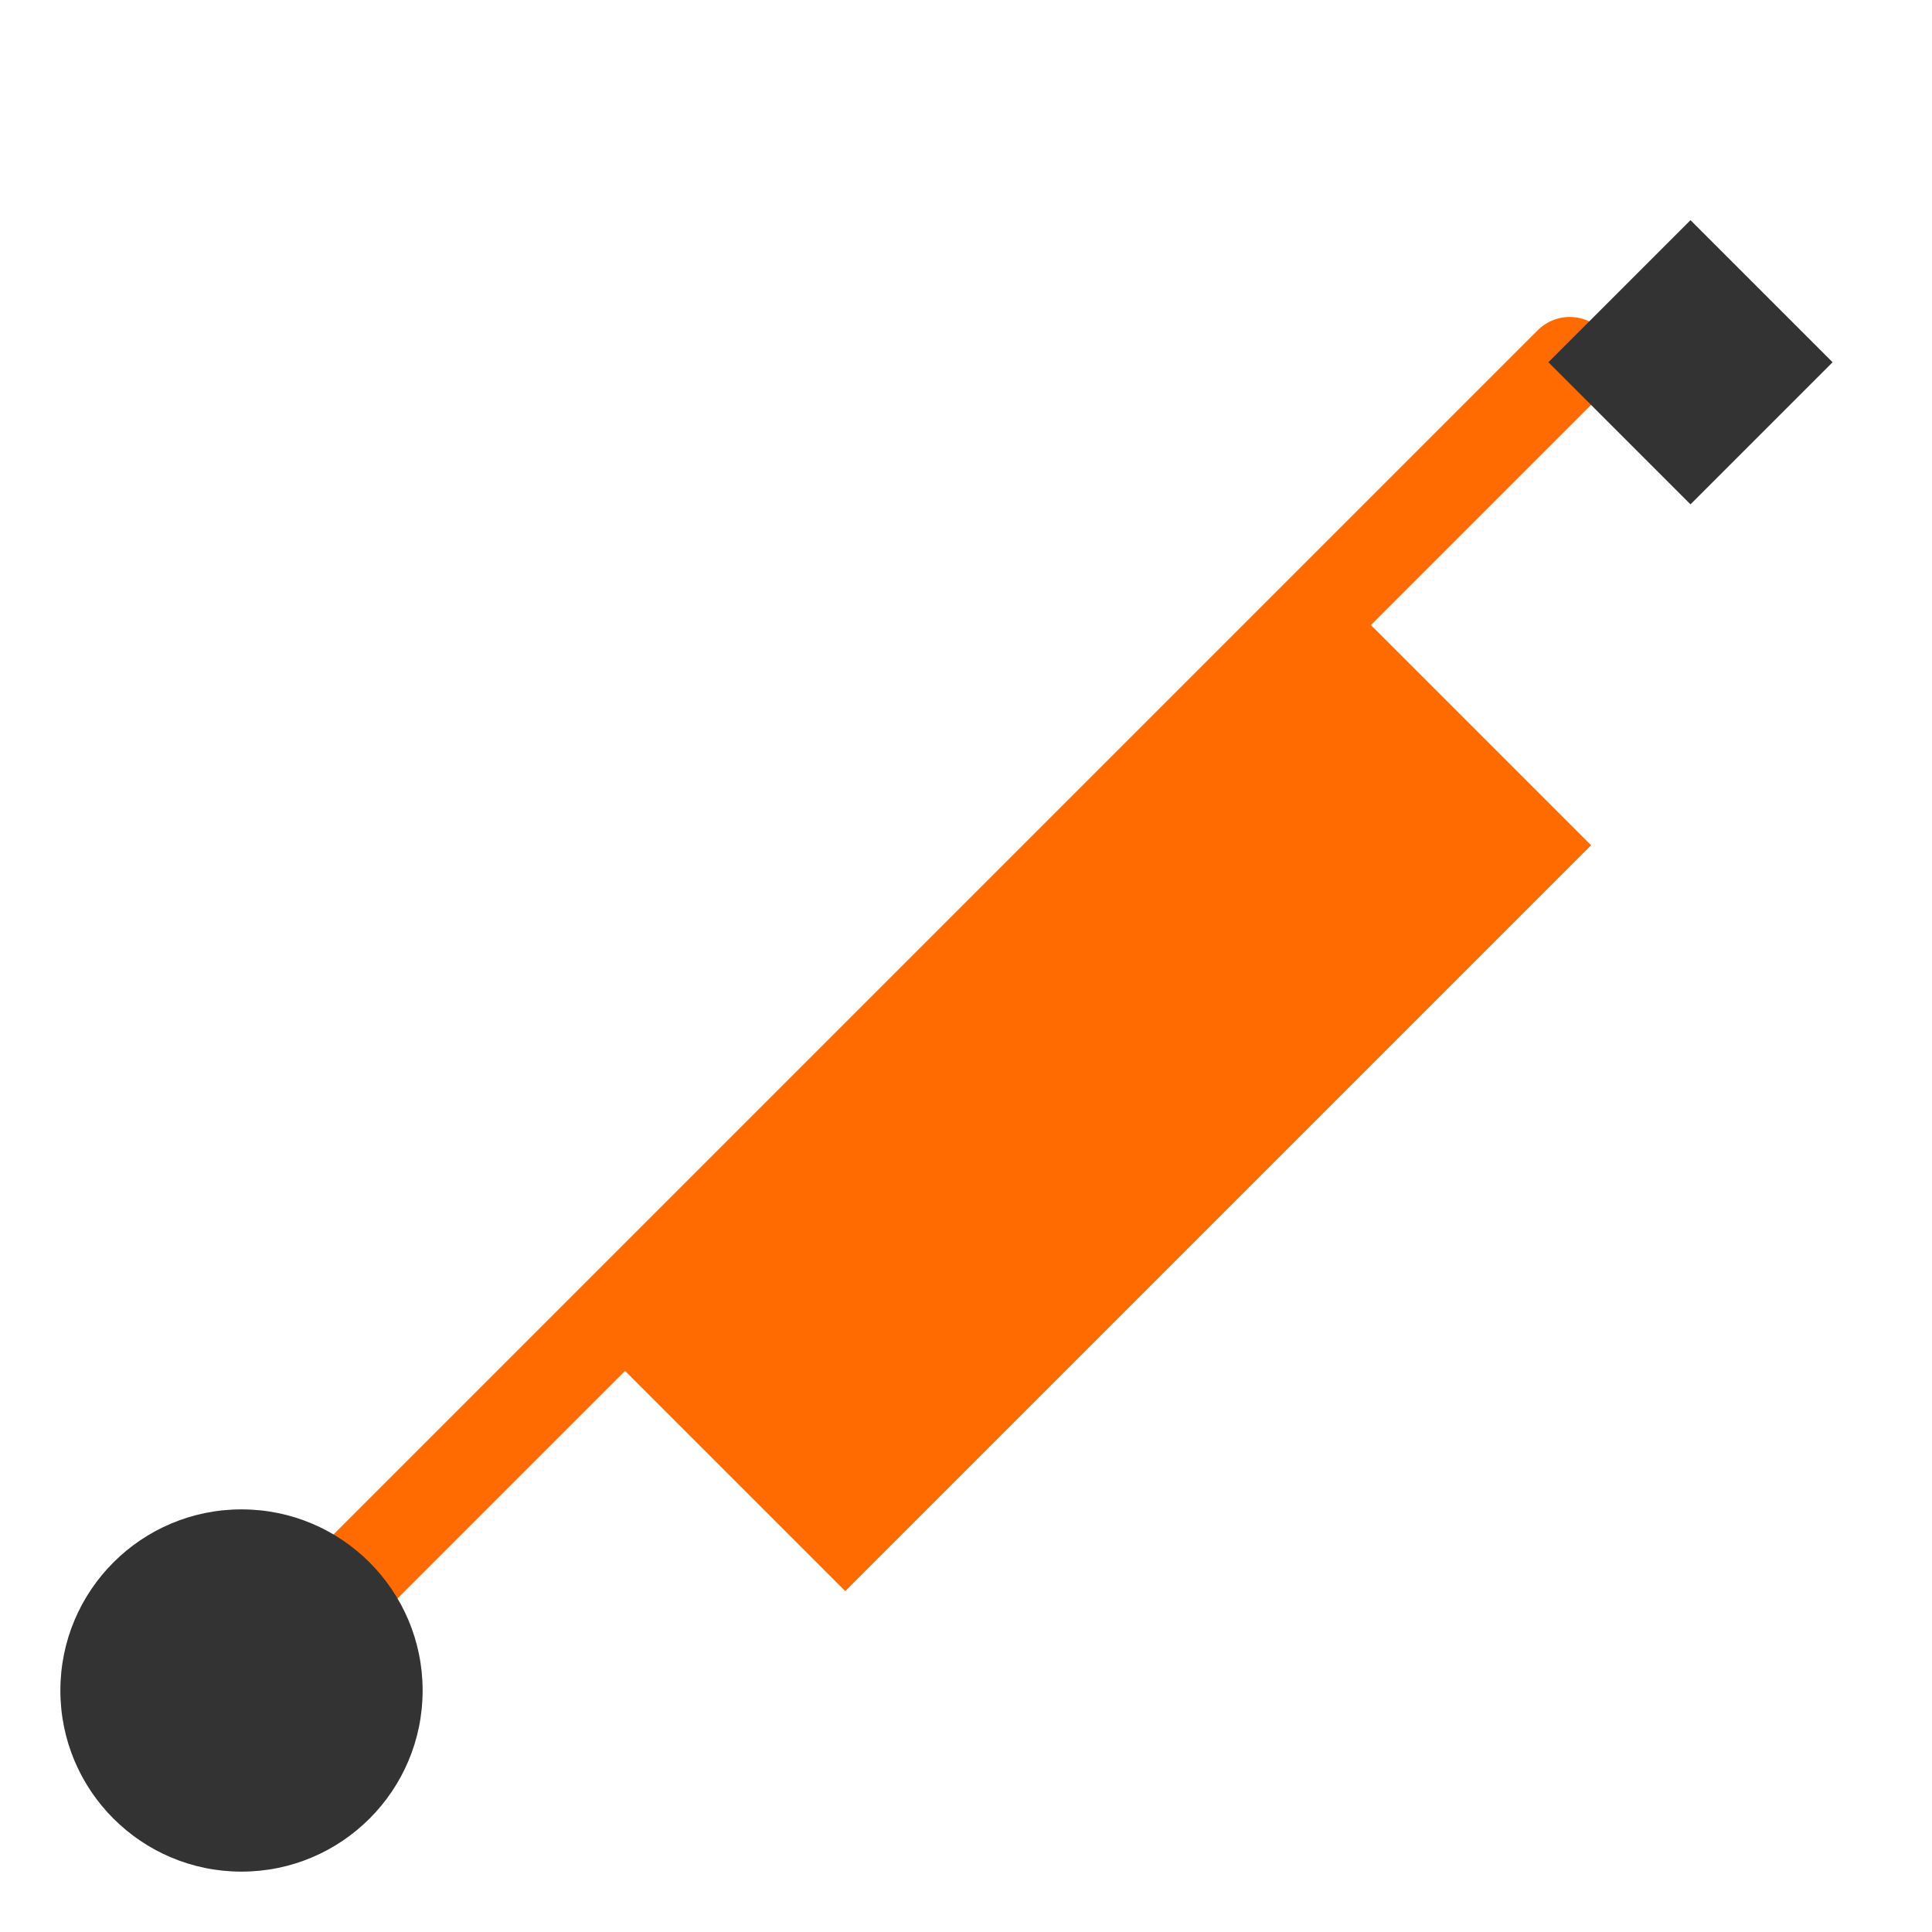
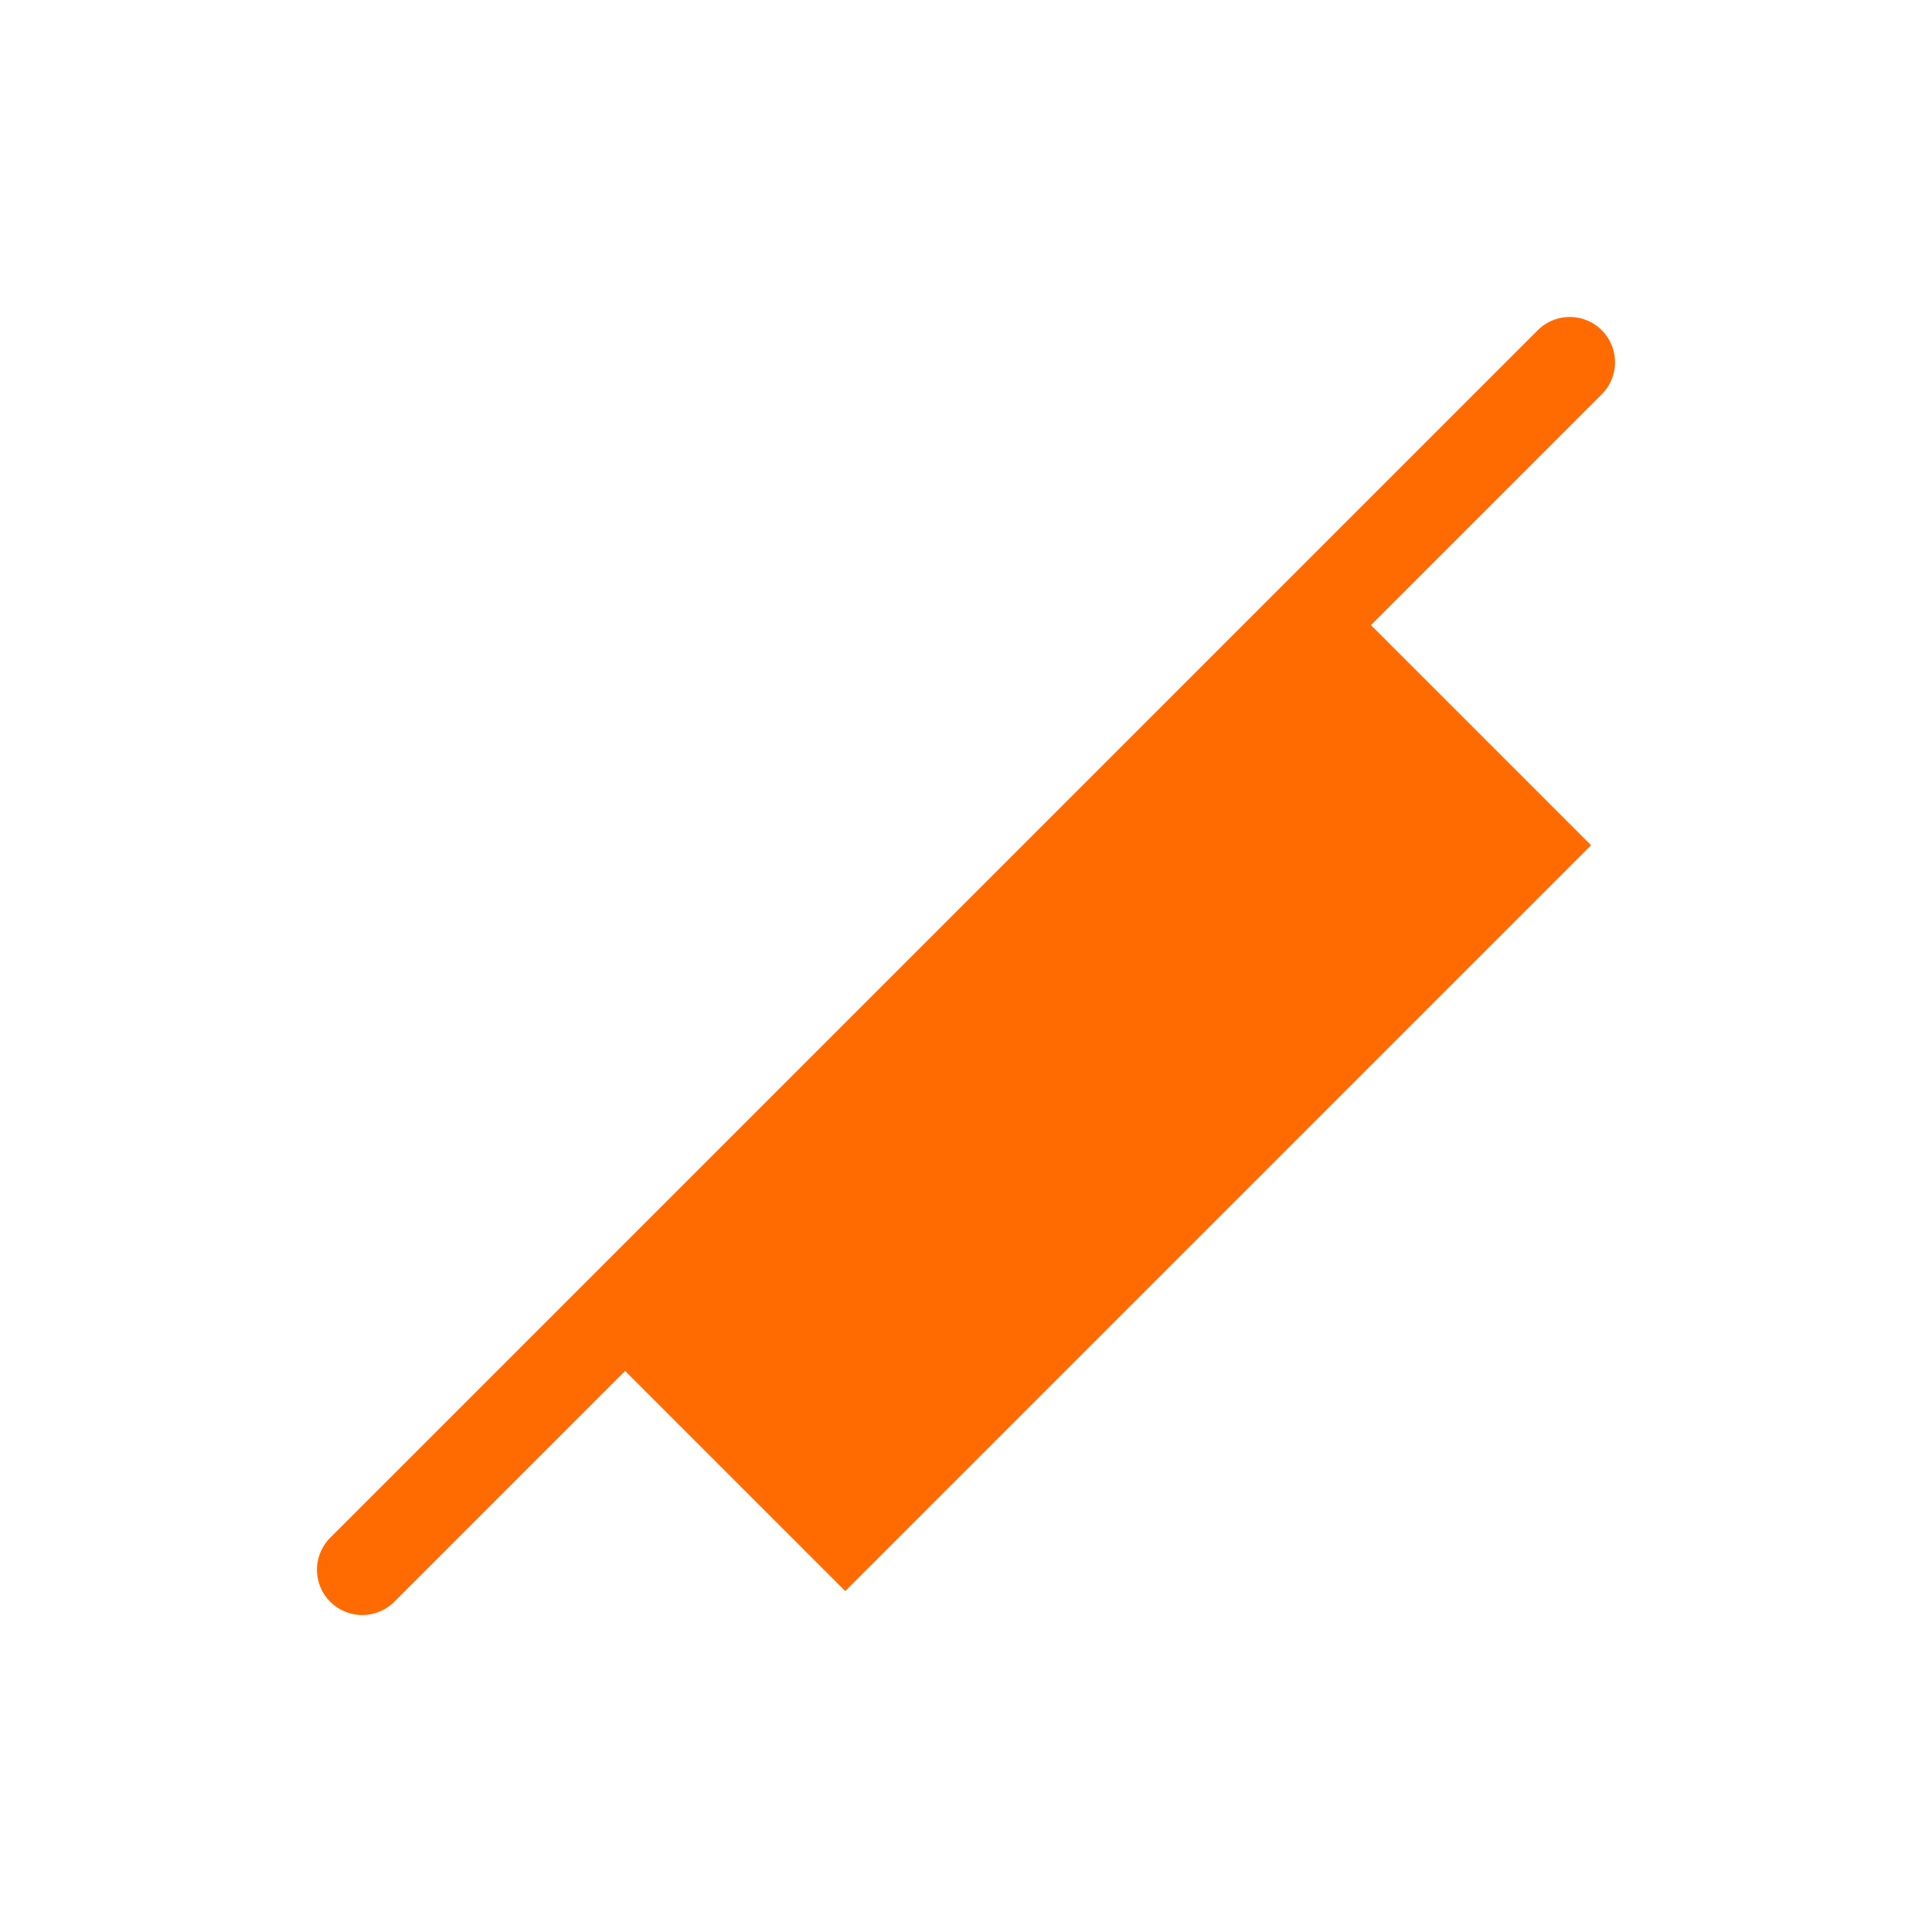
<svg xmlns="http://www.w3.org/2000/svg" viewBox="0 0 64 64" width="64" height="64">
  <path d="M12 52 L20 44 L44 20 L52 12" fill="none" stroke="#FF6B00" stroke-width="3" stroke-linecap="round" />
  <path d="M44 20 L52 28 L28 52 L20 44 Z" fill="#FF6B00" stroke="#FF6B00" stroke-width="1" />
-   <circle cx="8" cy="56" r="6" fill="#333333" />
-   <path d="M52 12 L56 8 L60 12 L56 16 Z" fill="#333333" stroke="#333333" stroke-width="1" />
</svg>